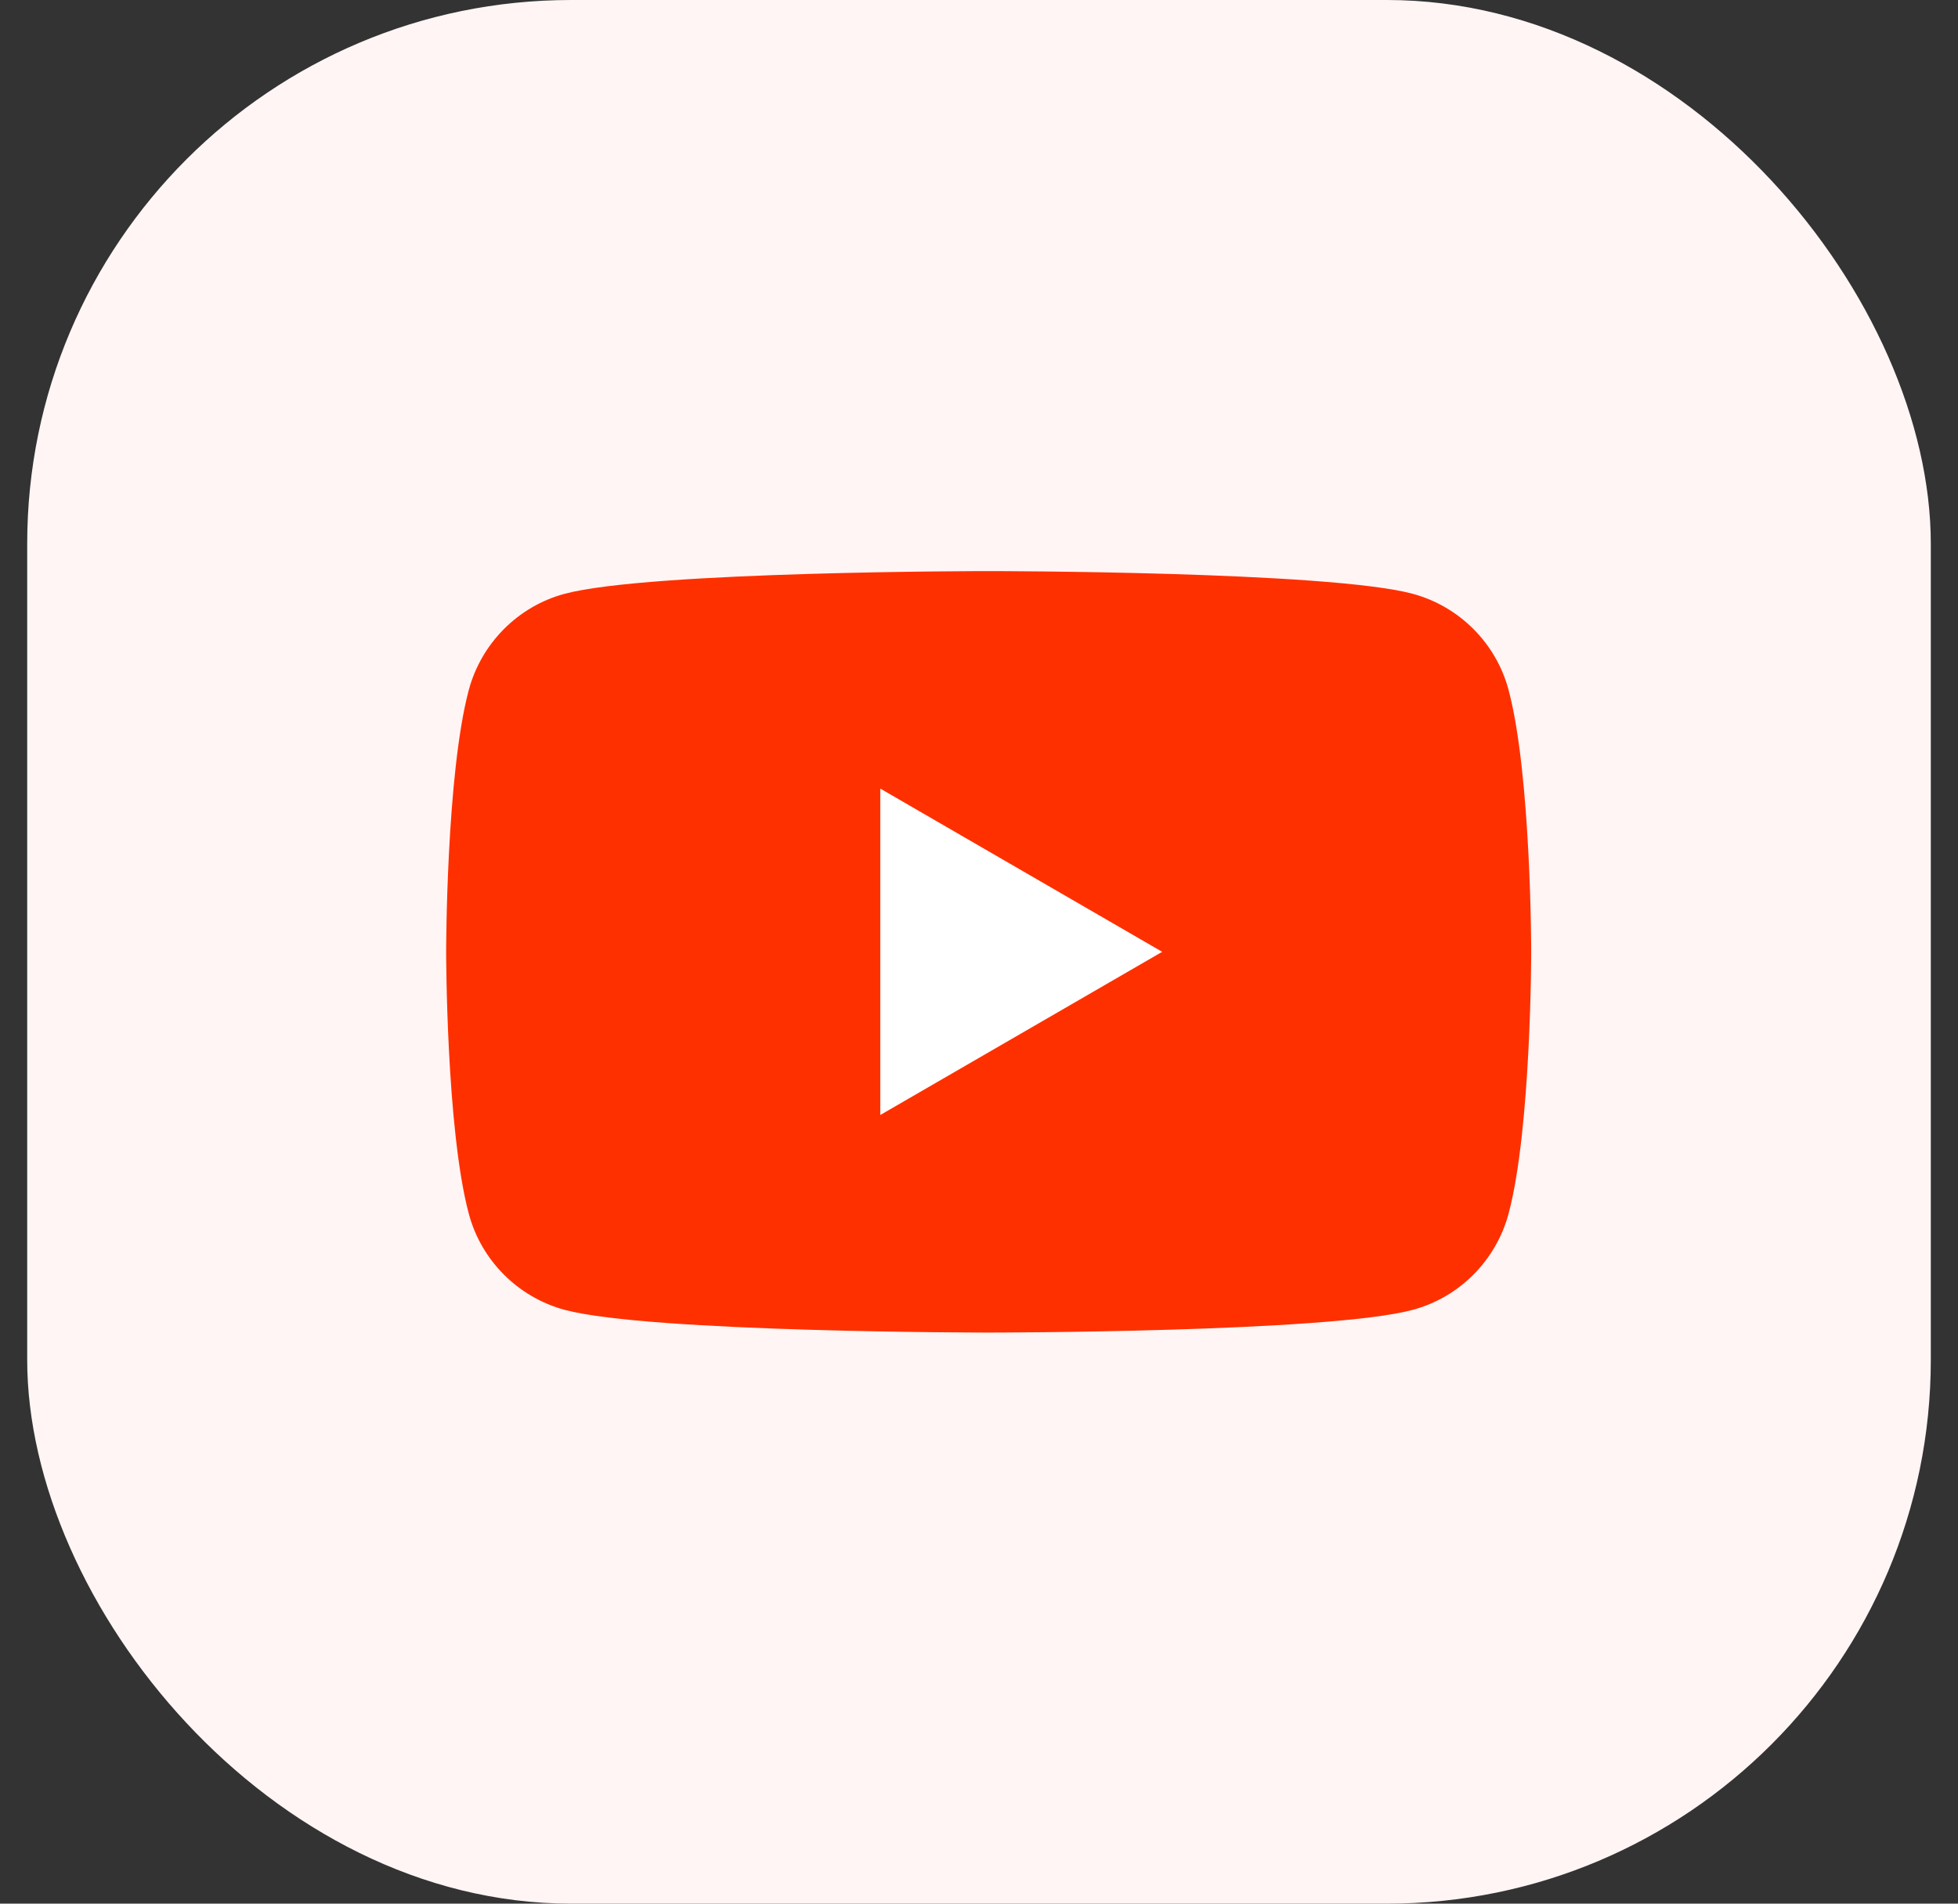
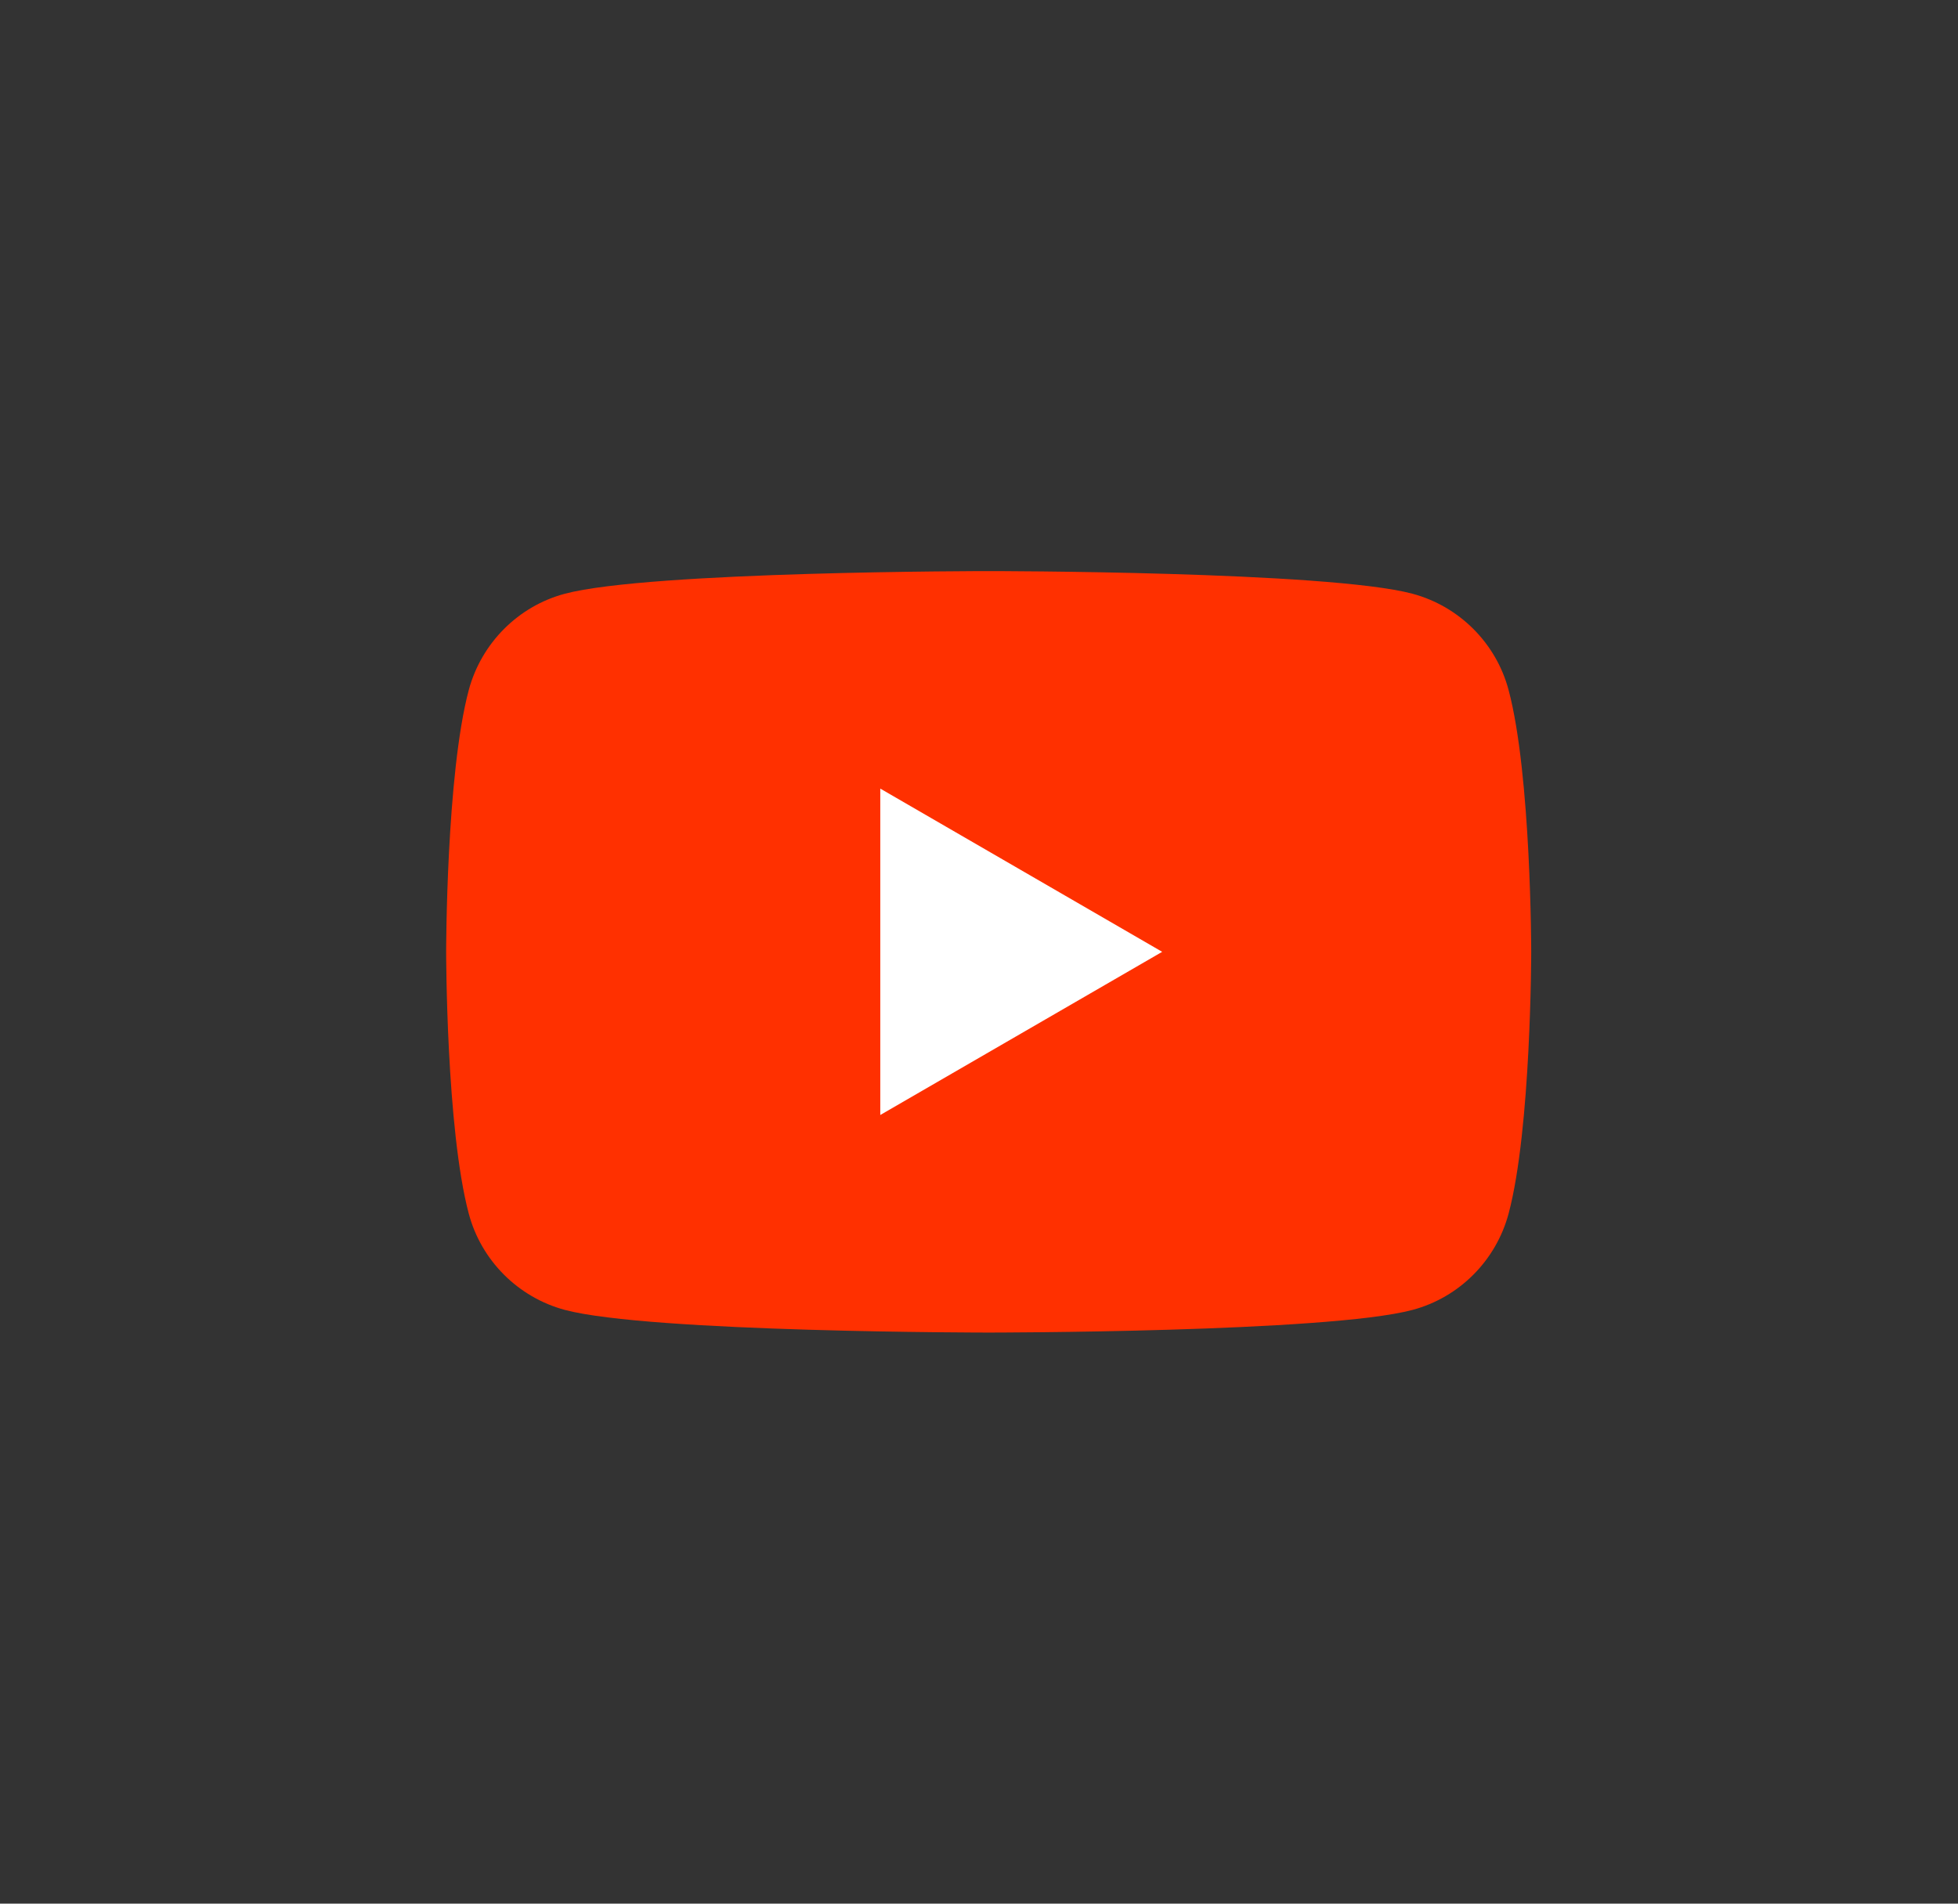
<svg xmlns="http://www.w3.org/2000/svg" width="36" height="35" viewBox="0 0 36 35" fill="none">
  <rect x="0" y="0" width="36" height="35" fill="#333333" stroke="none" />
-   <rect x="0.5" width="35" height="35" rx="10" fill="#FFF5F5" />
  <path d="M27.737 12.686C27.509 11.827 26.833 11.149 25.973 10.917C24.418 10.5 18.178 10.5 18.178 10.5C18.178 10.5 11.942 10.5 10.383 10.917C9.527 11.146 8.851 11.824 8.619 12.686C8.203 14.245 8.203 17.5 8.203 17.5C8.203 17.5 8.203 20.755 8.619 22.314C8.847 23.173 9.523 23.851 10.383 24.083C11.942 24.5 18.178 24.5 18.178 24.5C18.178 24.5 24.418 24.5 25.973 24.083C26.83 23.854 27.506 23.176 27.737 22.314C28.153 20.755 28.153 17.5 28.153 17.5C28.153 17.5 28.153 14.245 27.737 12.686Z" fill="#FF3000" />
  <path d="M16.185 20.5L21.368 17.5L16.185 14.499V20.5Z" fill="white" />
</svg>